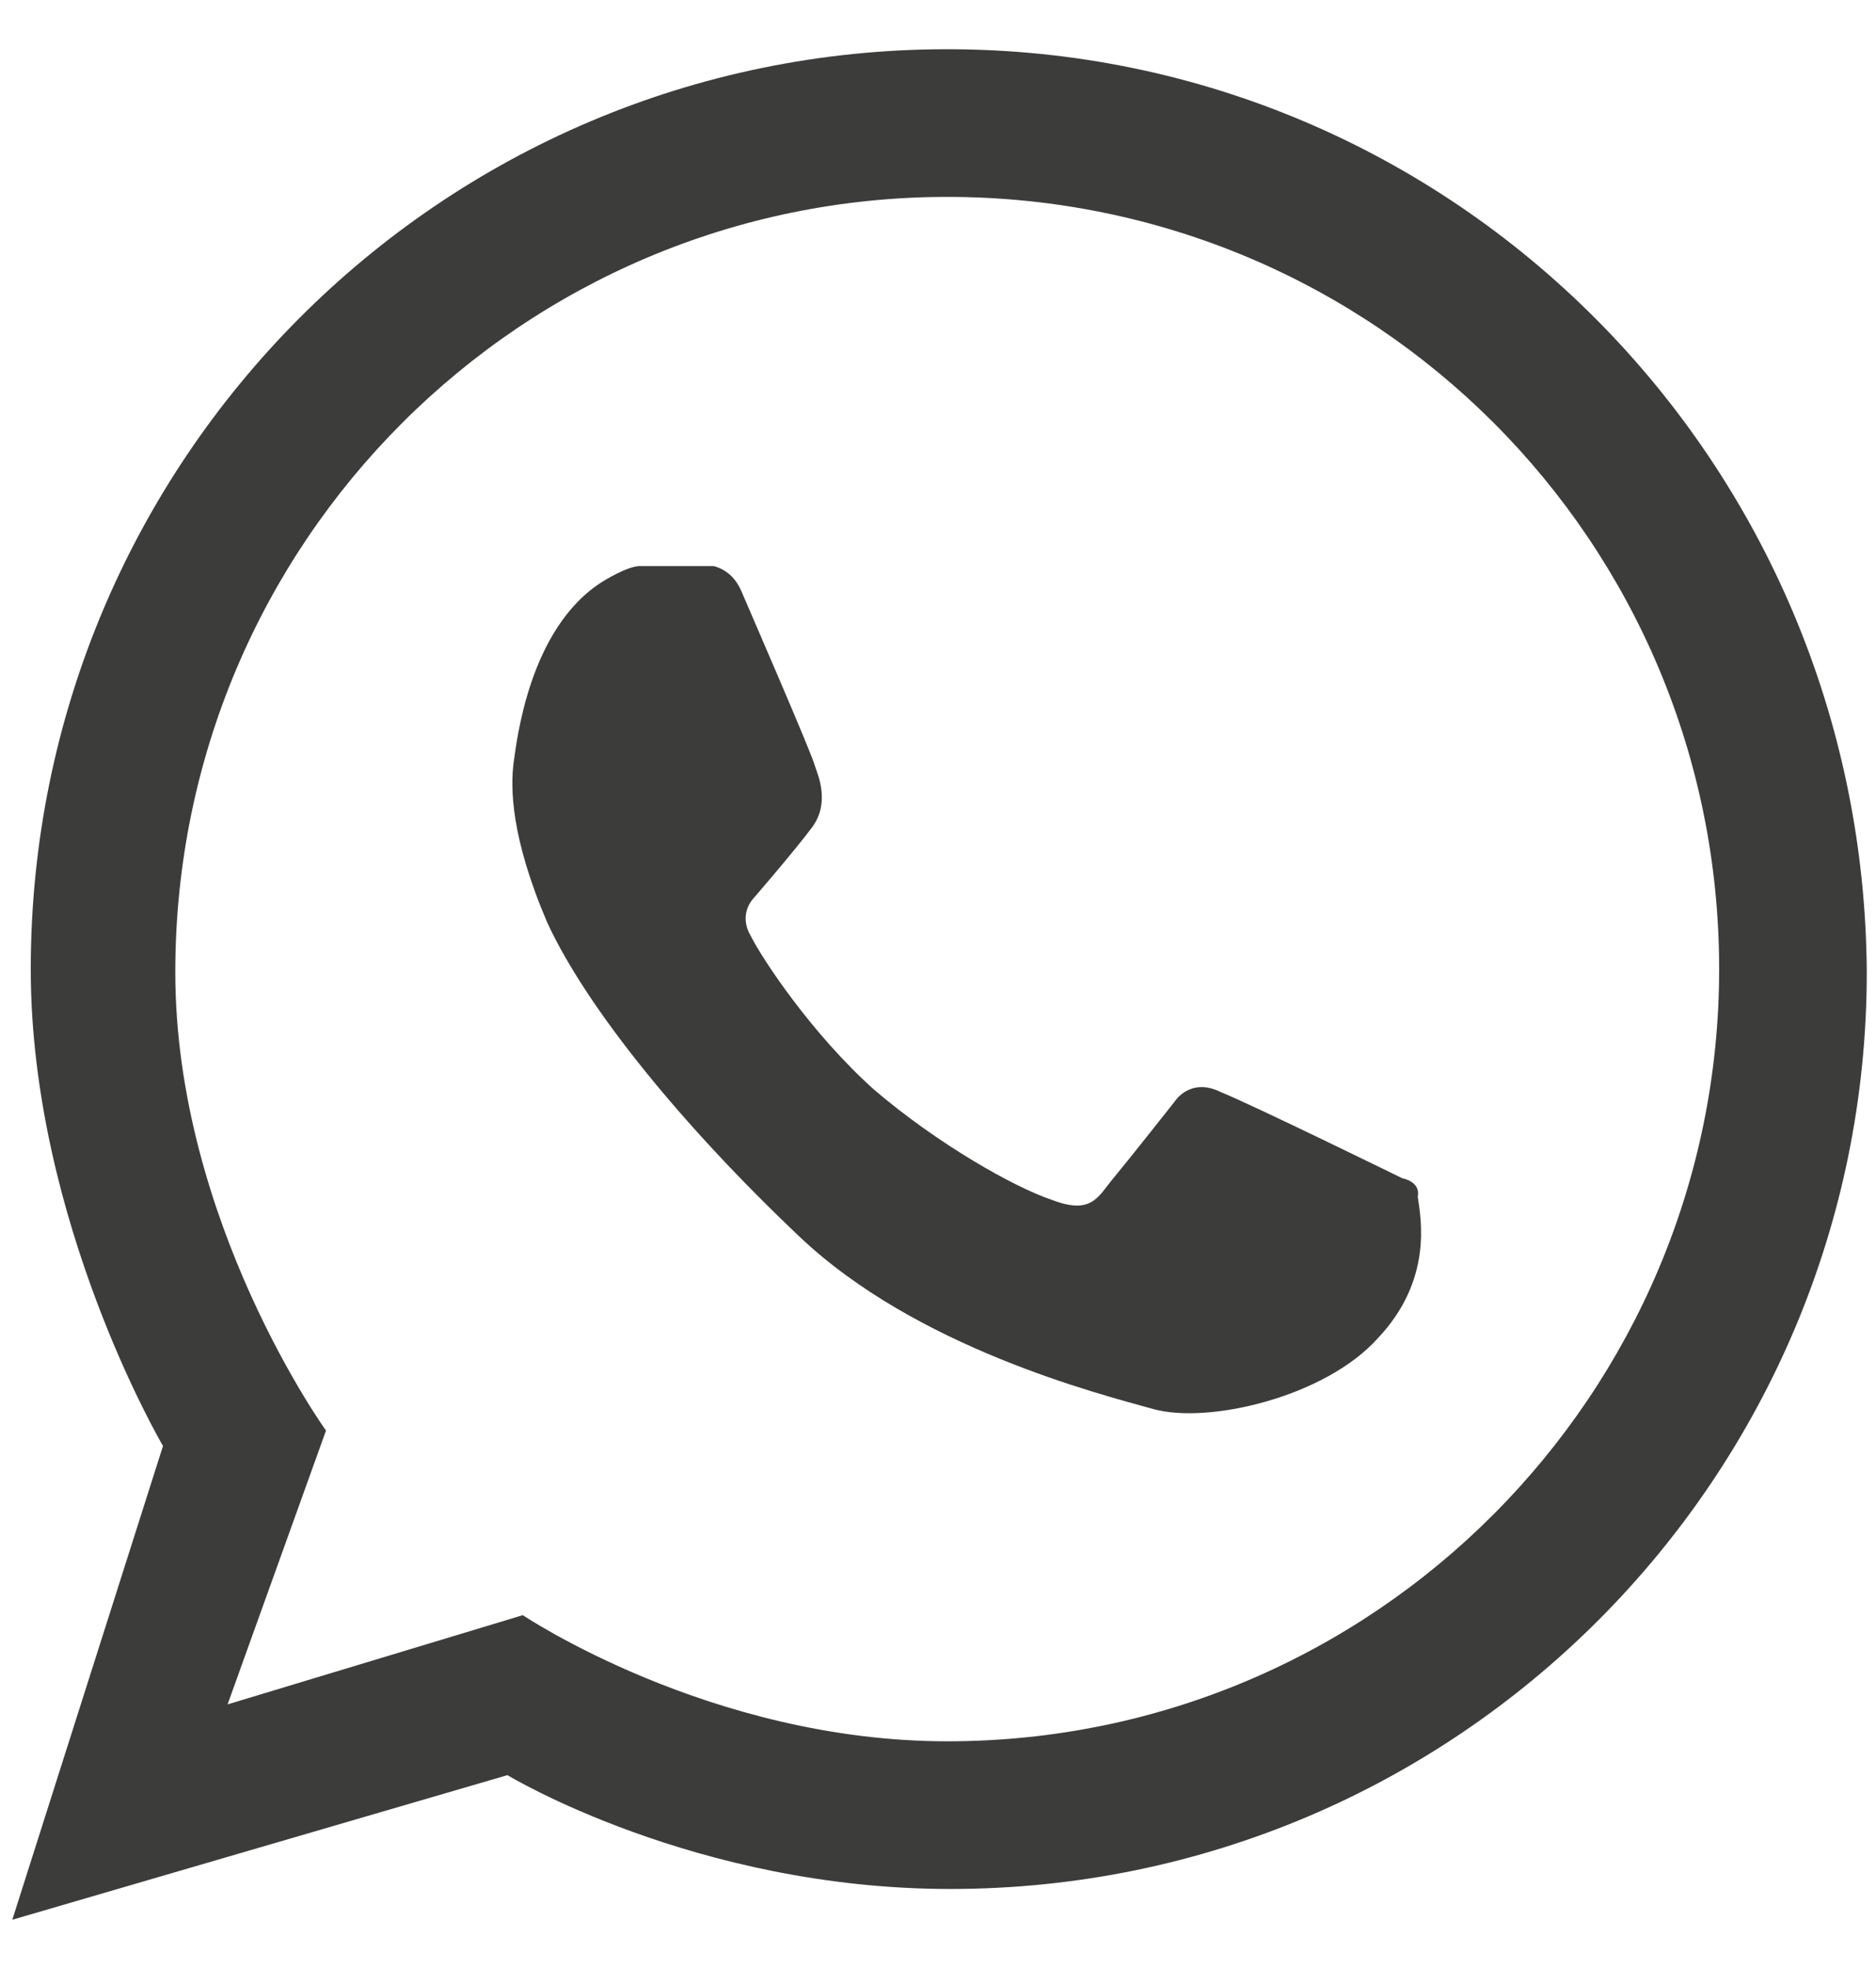
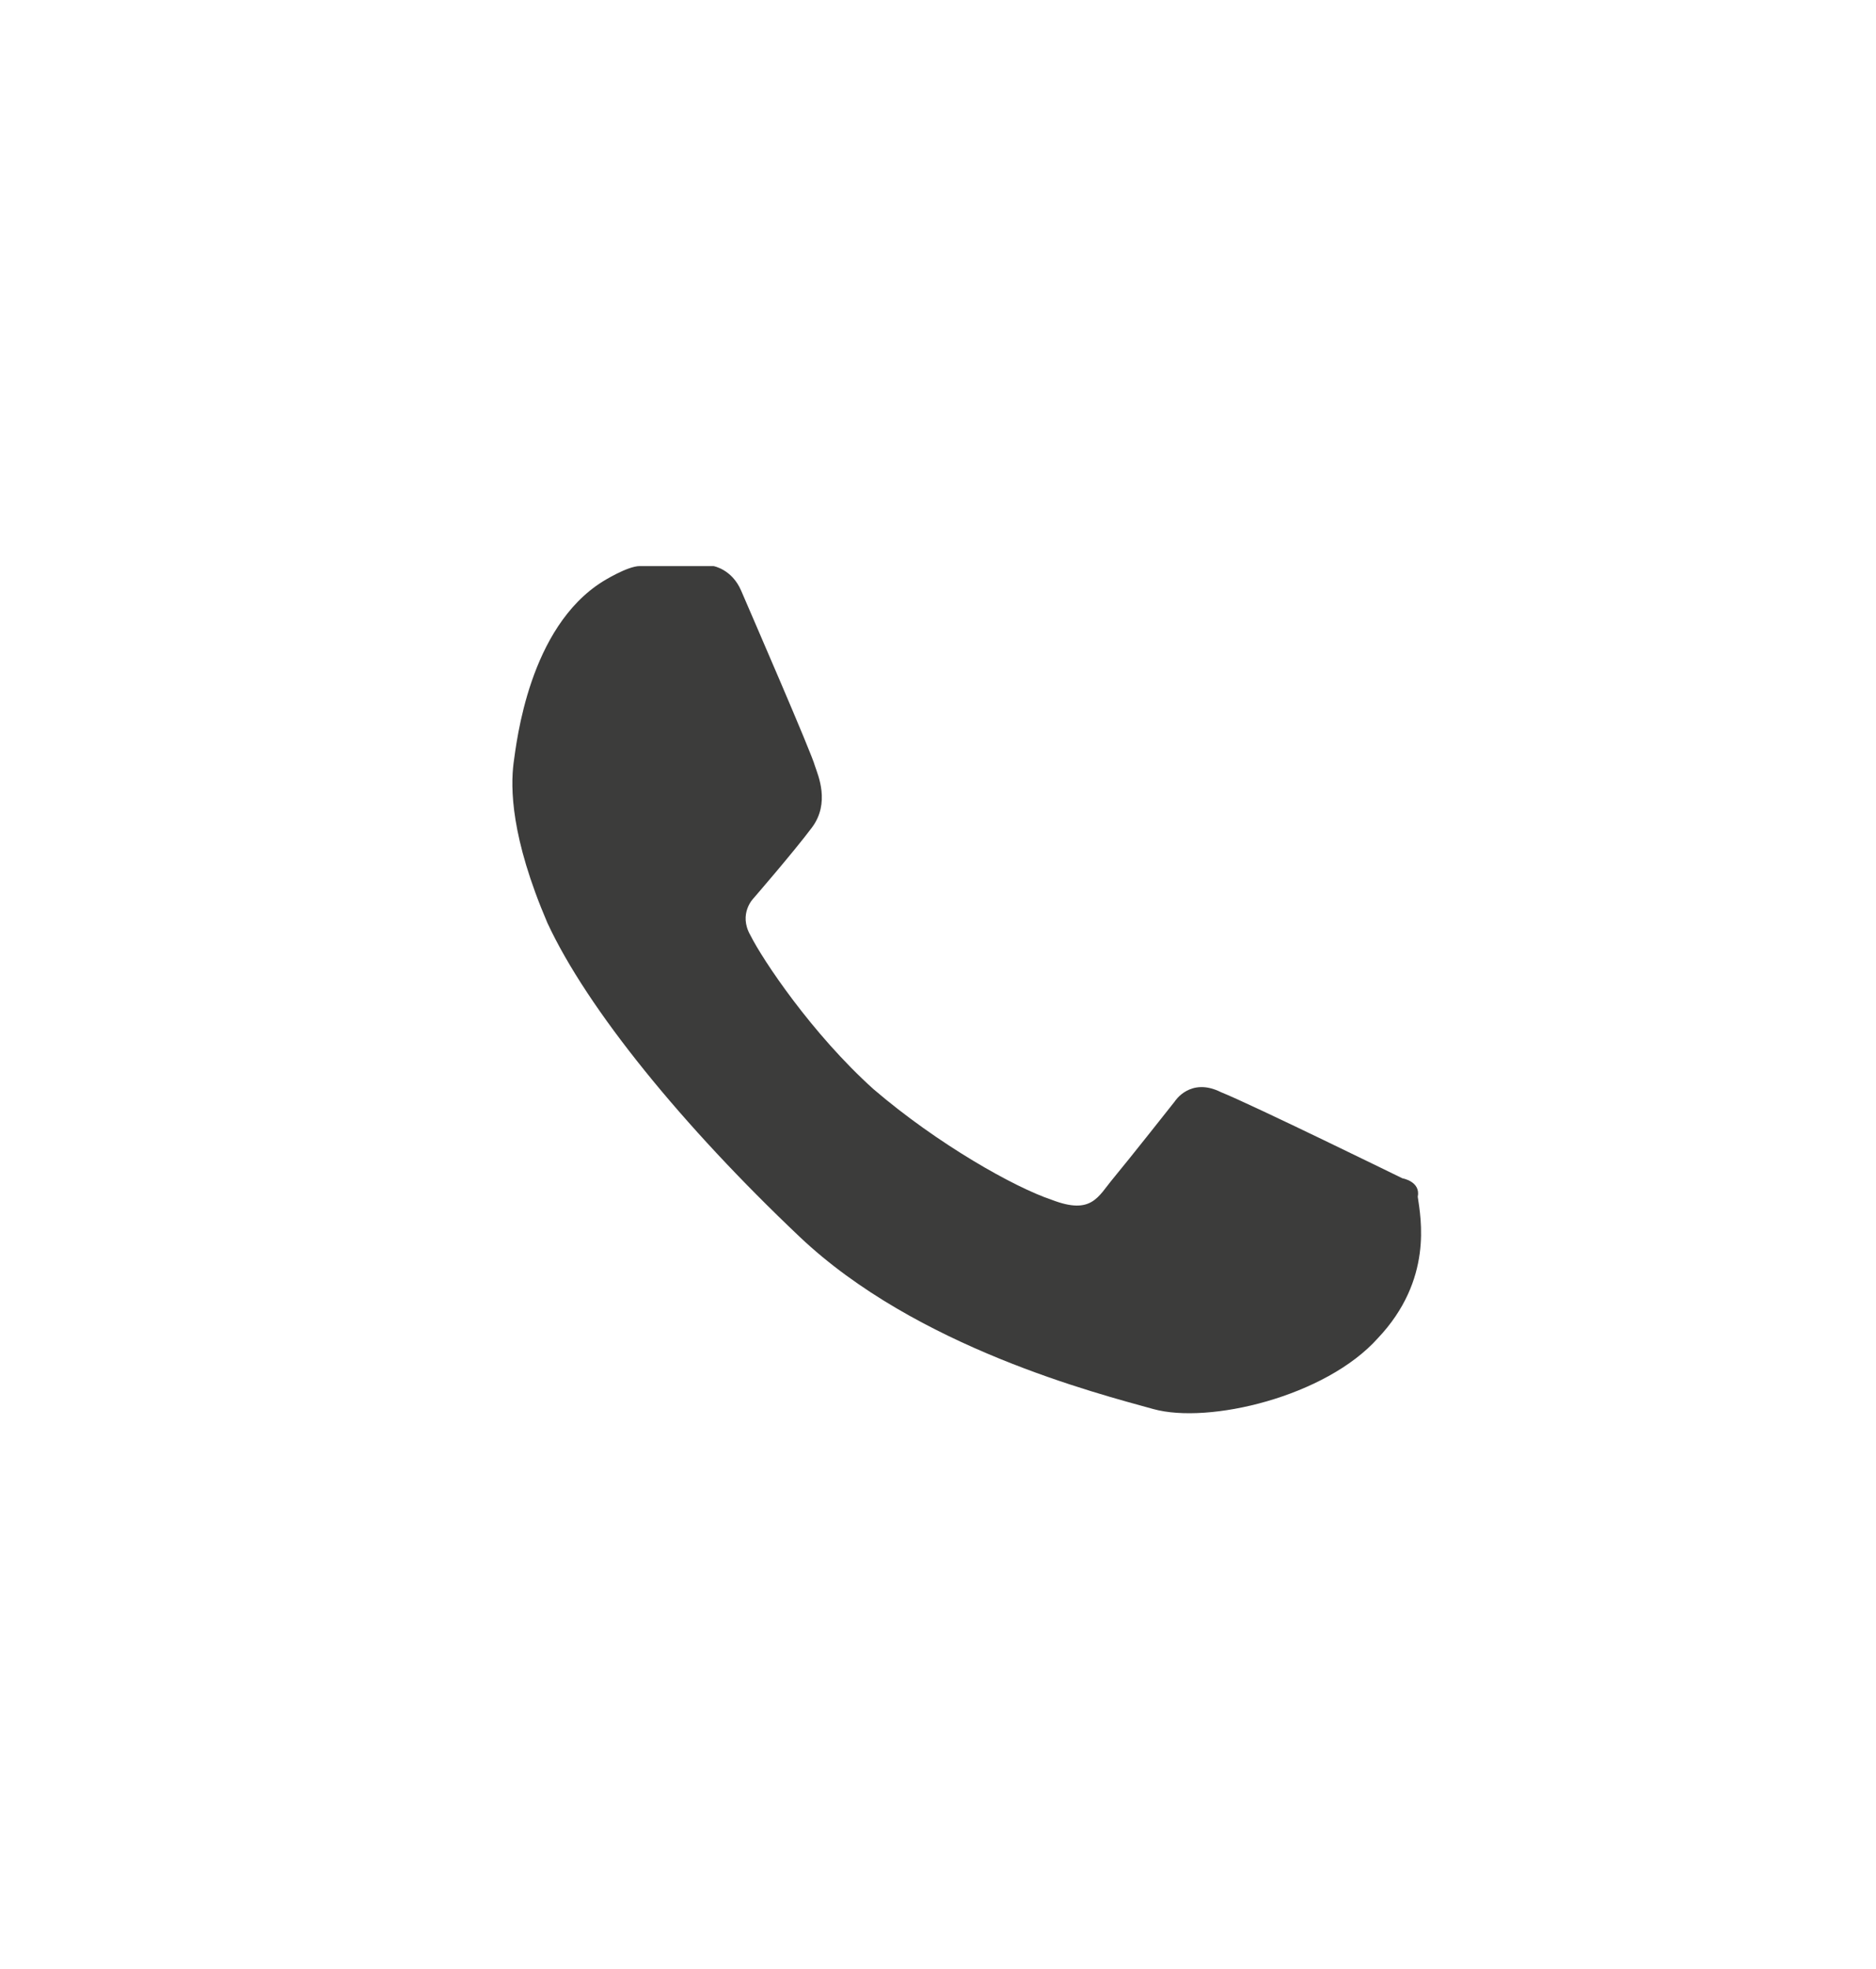
<svg xmlns="http://www.w3.org/2000/svg" version="1.1" id="Layer_1" x="0px" y="0px" width="61px" height="64px" viewBox="0 0 61 64" style="enable-background:new 0 0 61 64;" xml:space="preserve">
  <style type="text/css">
	.st0{fill:#3C3C3B;}
</style>
  <g>
    <g>
-       <path class="st0" d="M30.8,1.6C14.3,1.6,1,15,1,31.5C1,39.7,5.3,47,5.3,47L0.4,62.4l16.1-4.7c0,0,6.1,3.7,14.4,3.7    c16.5,0,29.8-13.4,29.8-29.8C60.6,15,47.3,1.6,30.8,1.6z M30.8,56.6c-7.7,0-13.8-4.1-13.8-4.1l-9.6,2.9l3.2-8.9    c0,0-4.9-6.8-4.9-14.9C5.7,17.6,17,6.4,30.8,6.4c13.9,0,25.1,11.2,25.1,25.1C55.9,45.3,44.7,56.6,30.8,56.6z" />
-       <path class="st0" d="M45.6,38.3c0,0-4.9-2.4-5.9-2.8c-1-0.5-1.5,0.3-1.5,0.3s-1.5,1.9-2,2.5c-0.5,0.6-0.7,1.2-2,0.7    c-1.2-0.4-3.7-1.8-5.8-3.6c-2-1.8-3.6-4.2-4-5c-0.4-0.7,0.1-1.2,0.1-1.2s1.3-1.5,1.9-2.3c0.6-0.8,0.2-1.7,0.1-2    c-0.1-0.4-2.1-5-2.4-5.7c-0.3-0.7-0.9-0.8-0.9-0.8s-1.9,0-2.4,0c-0.4,0-1.2,0.5-1.2,0.5c-2.4,1.5-2.8,5.2-2.9,5.9    c-0.1,0.8-0.1,2.4,1.1,5.2c1.3,2.8,4.4,6.6,8.2,10.2c3.8,3.6,9.7,5.1,11.5,5.6c1.8,0.5,5.6-0.4,7.3-2.3c1.8-1.9,1.4-3.9,1.3-4.6    C46.2,38.4,45.6,38.3,45.6,38.3z" />
+       <path class="st0" d="M45.6,38.3c0,0-4.9-2.4-5.9-2.8c-1-0.5-1.5,0.3-1.5,0.3s-1.5,1.9-2,2.5c-0.5,0.6-0.7,1.2-2,0.7    c-1.2-0.4-3.7-1.8-5.8-3.6c-2-1.8-3.6-4.2-4-5c-0.4-0.7,0.1-1.2,0.1-1.2s1.3-1.5,1.9-2.3c0.6-0.8,0.2-1.7,0.1-2    c-0.1-0.4-2.1-5-2.4-5.7c-0.3-0.7-0.9-0.8-0.9-0.8s-1.9,0-2.4,0c-0.4,0-1.2,0.5-1.2,0.5c-2.4,1.5-2.8,5.2-2.9,5.9    c-0.1,0.8-0.1,2.4,1.1,5.2c1.3,2.8,4.4,6.6,8.2,10.2c3.8,3.6,9.7,5.1,11.5,5.6c1.8,0.5,5.6-0.4,7.3-2.3c1.8-1.9,1.4-3.9,1.3-4.6    C46.2,38.4,45.6,38.3,45.6,38.3" />
    </g>
  </g>
</svg>